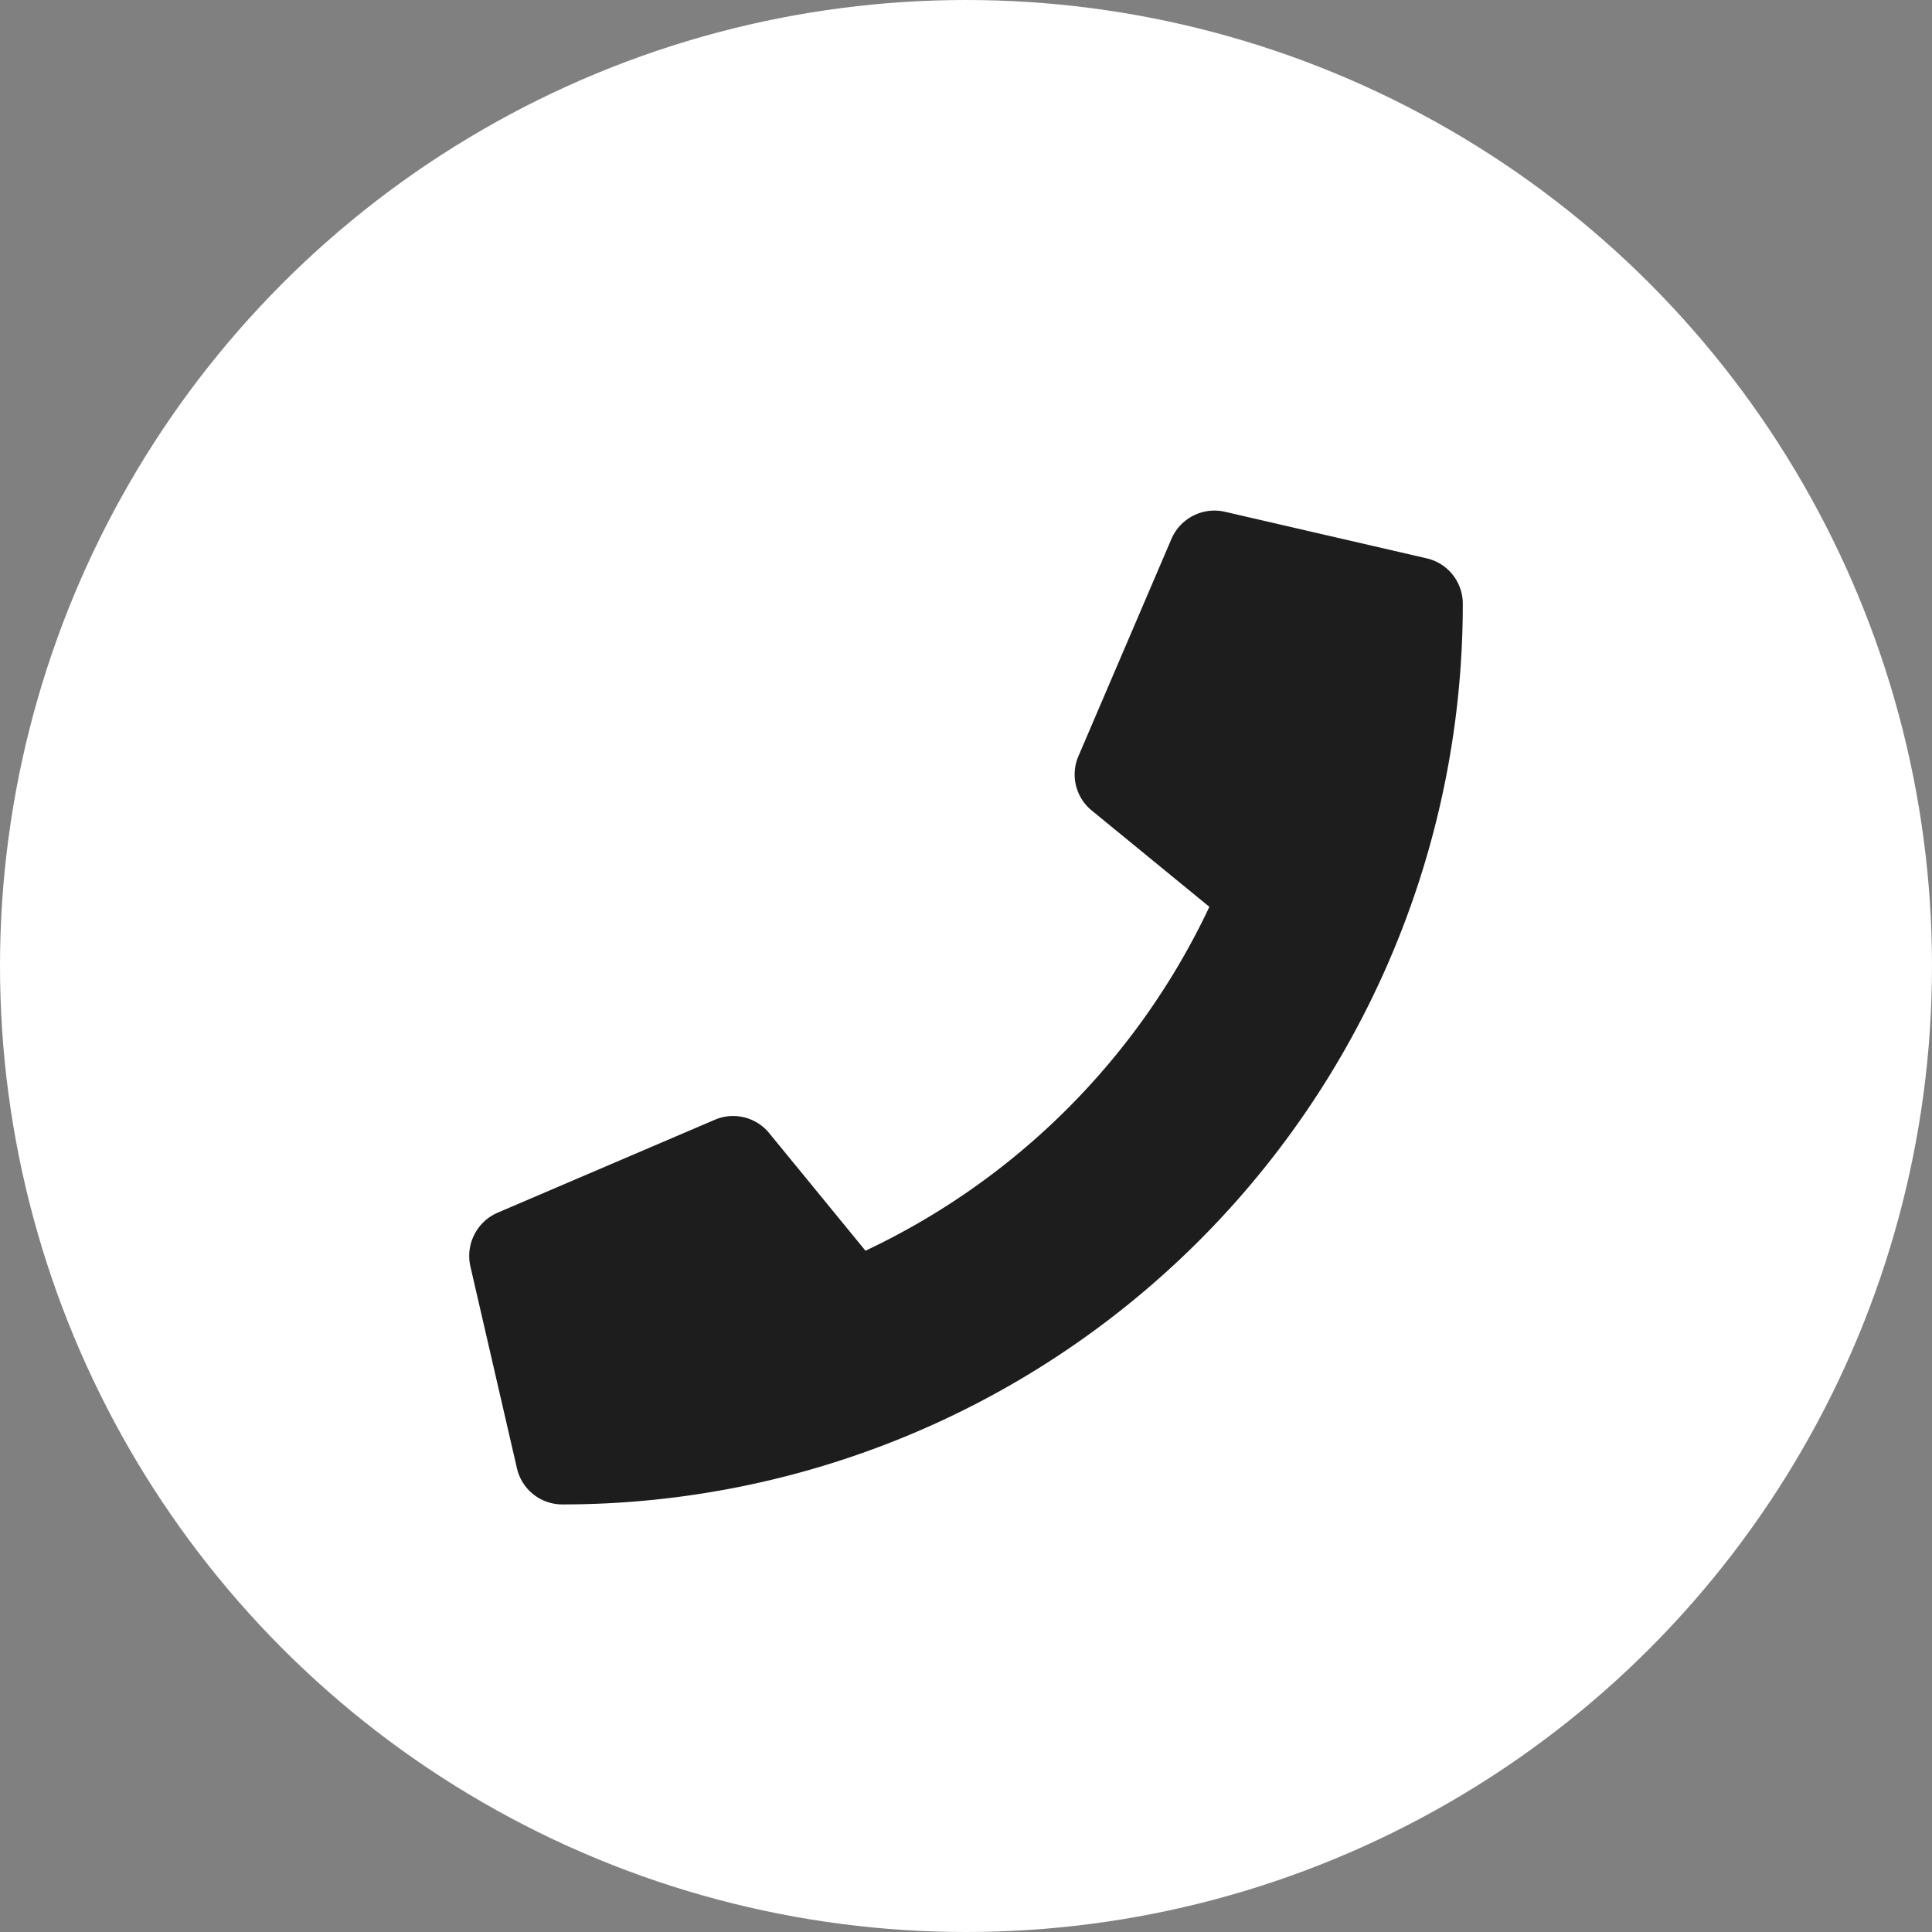
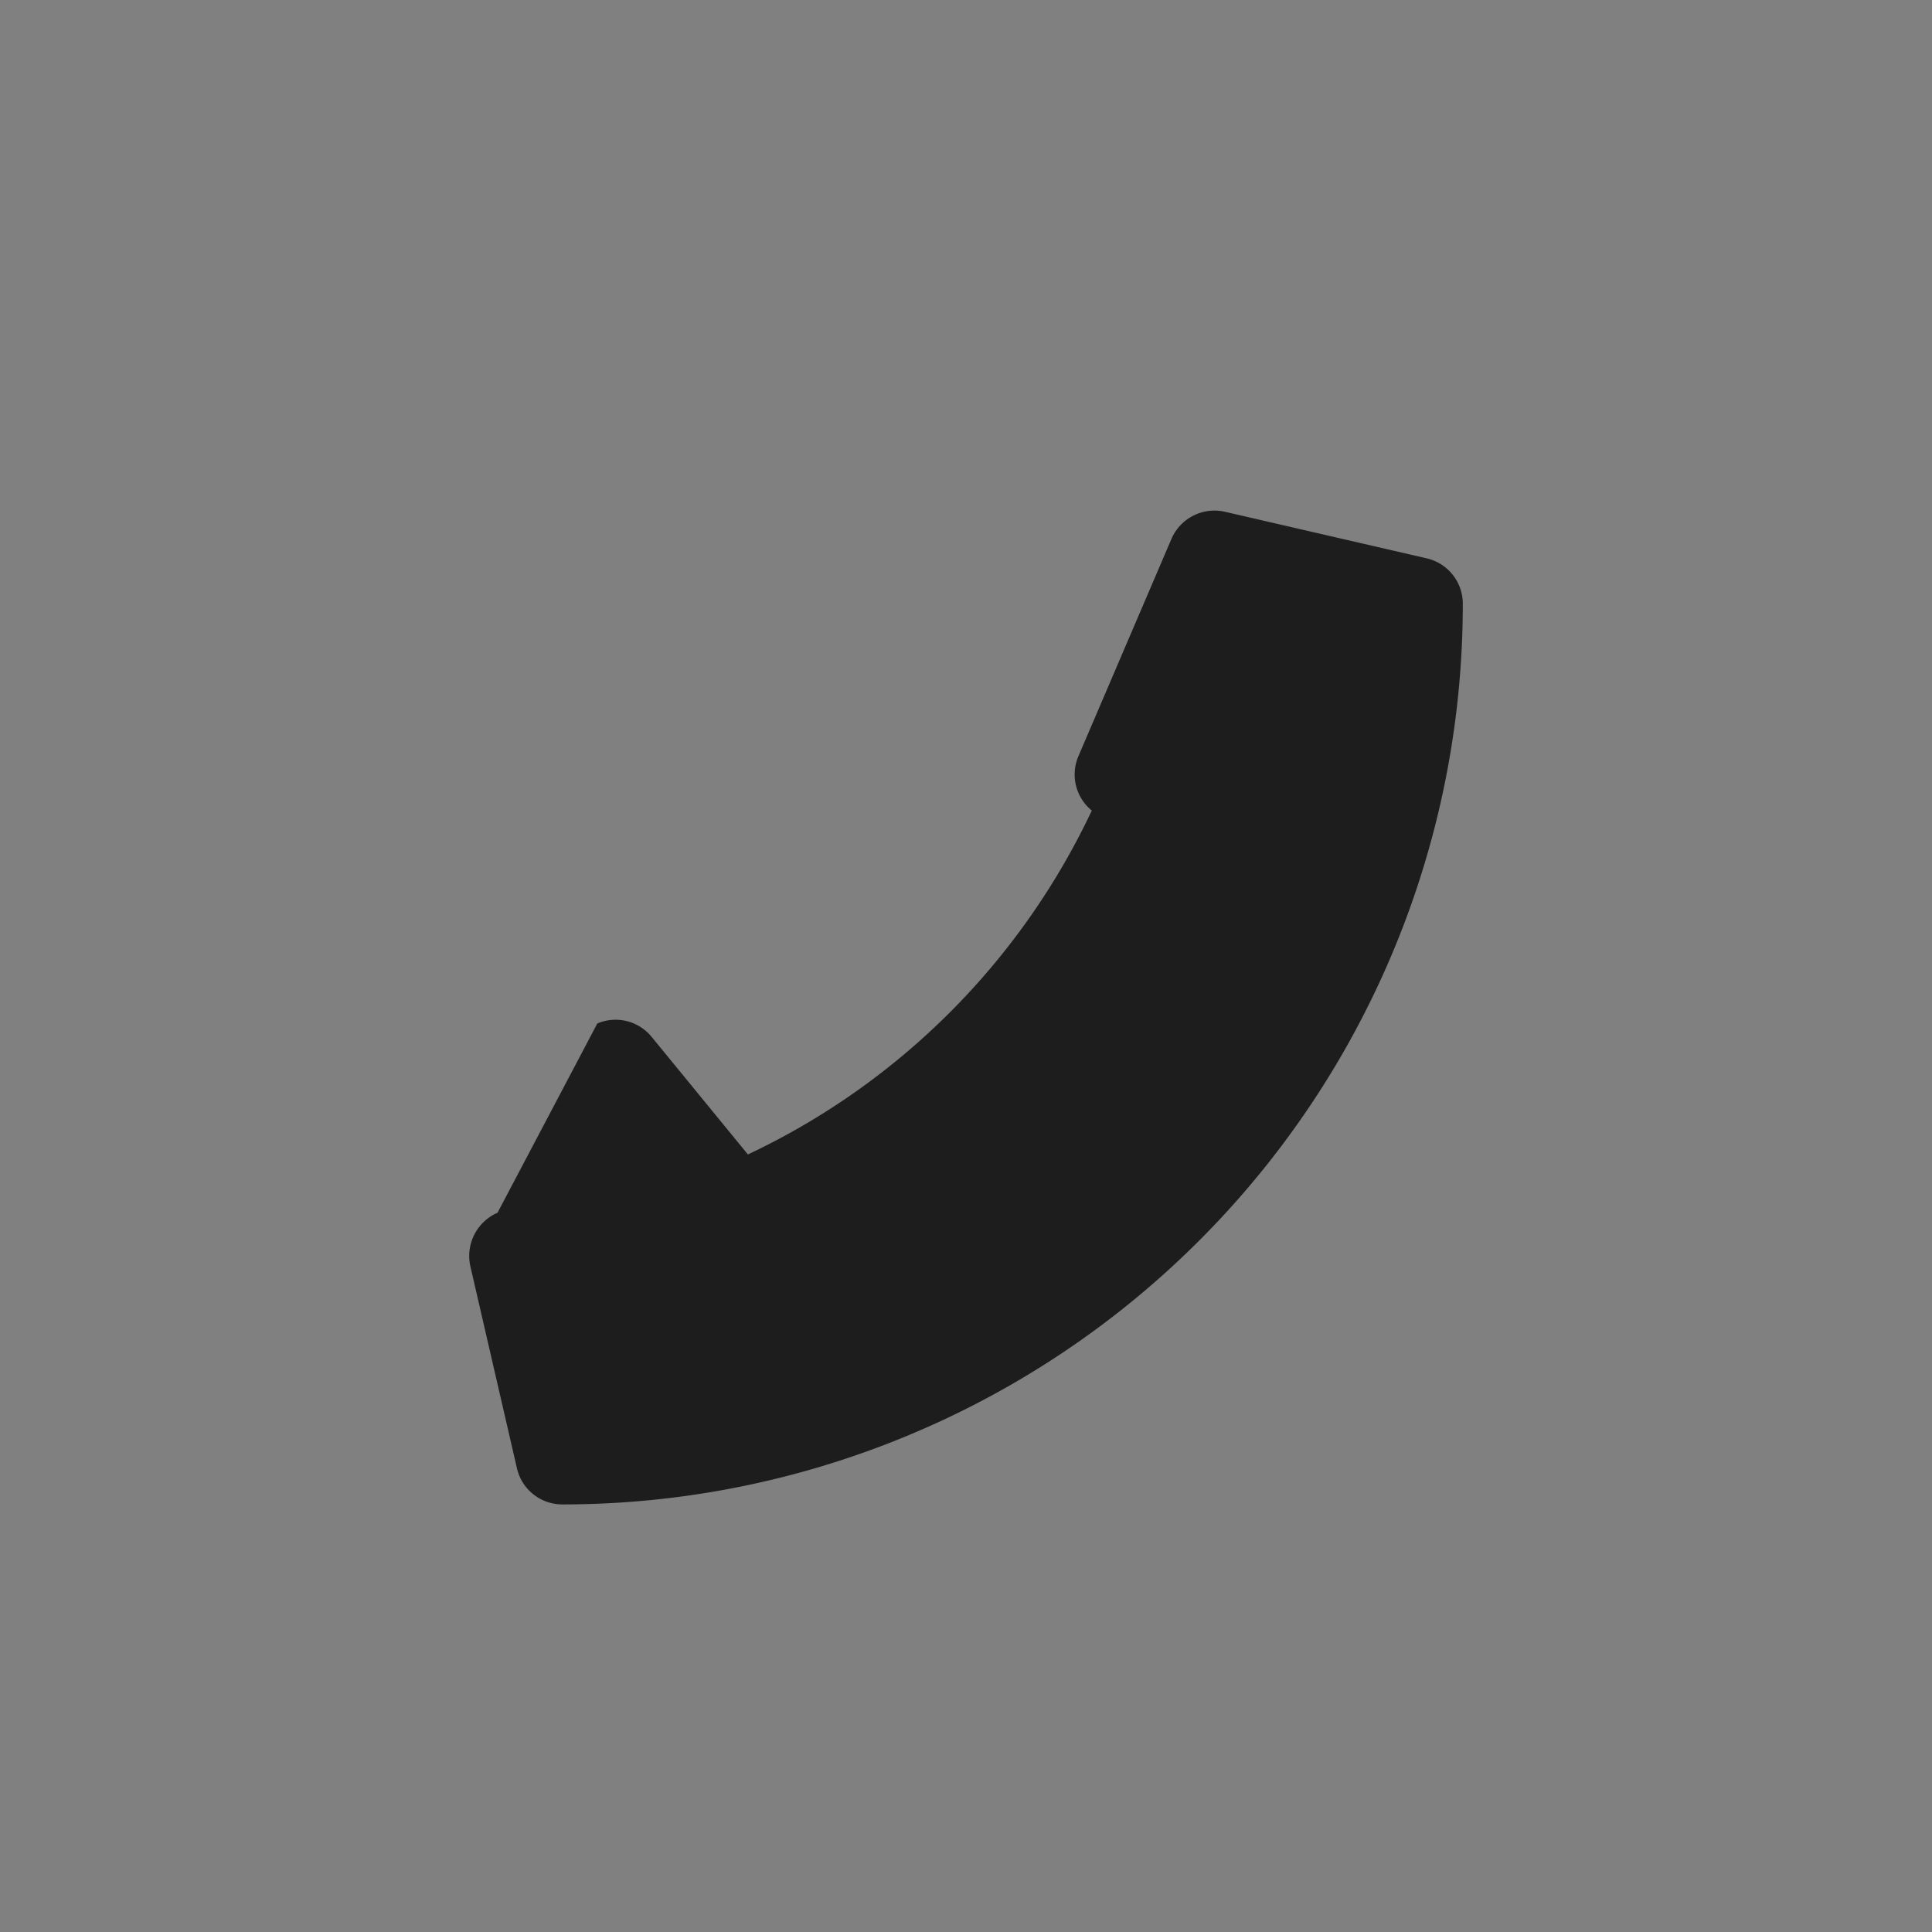
<svg xmlns="http://www.w3.org/2000/svg" width="35" height="35" viewBox="0 0 35 35">
  <rect x="0" y="0" width="35" height="35" fill="#808080" stroke="none" />
  <g id="Gruppe_91" data-name="Gruppe 91" transform="translate(-0.259)">
-     <circle id="Ellipse_60" data-name="Ellipse 60" cx="17.5" cy="17.5" r="17.5" transform="translate(0.259)" fill="#fff" />
-     <path id="Pfad_352" data-name="Pfad 352" d="M18.846,1.115,15.19.271a.849.849,0,0,0-.967.489L12.536,4.7a.842.842,0,0,0,.243.984l2.13,1.744a13.029,13.029,0,0,1-6.23,6.23l-1.744-2.13a.843.843,0,0,0-.984-.243L2.013,12.97a.854.854,0,0,0-.492.97L2.365,17.6a.843.843,0,0,0,.823.654A16.311,16.311,0,0,0,19.5,1.938.843.843,0,0,0,18.846,1.115Z" transform="translate(7.259 9)" fill="#1d1d1d" />
+     <path id="Pfad_352" data-name="Pfad 352" d="M18.846,1.115,15.19.271a.849.849,0,0,0-.967.489L12.536,4.7a.842.842,0,0,0,.243.984a13.029,13.029,0,0,1-6.23,6.23l-1.744-2.13a.843.843,0,0,0-.984-.243L2.013,12.97a.854.854,0,0,0-.492.97L2.365,17.6a.843.843,0,0,0,.823.654A16.311,16.311,0,0,0,19.5,1.938.843.843,0,0,0,18.846,1.115Z" transform="translate(7.259 9)" fill="#1d1d1d" />
  </g>
</svg>